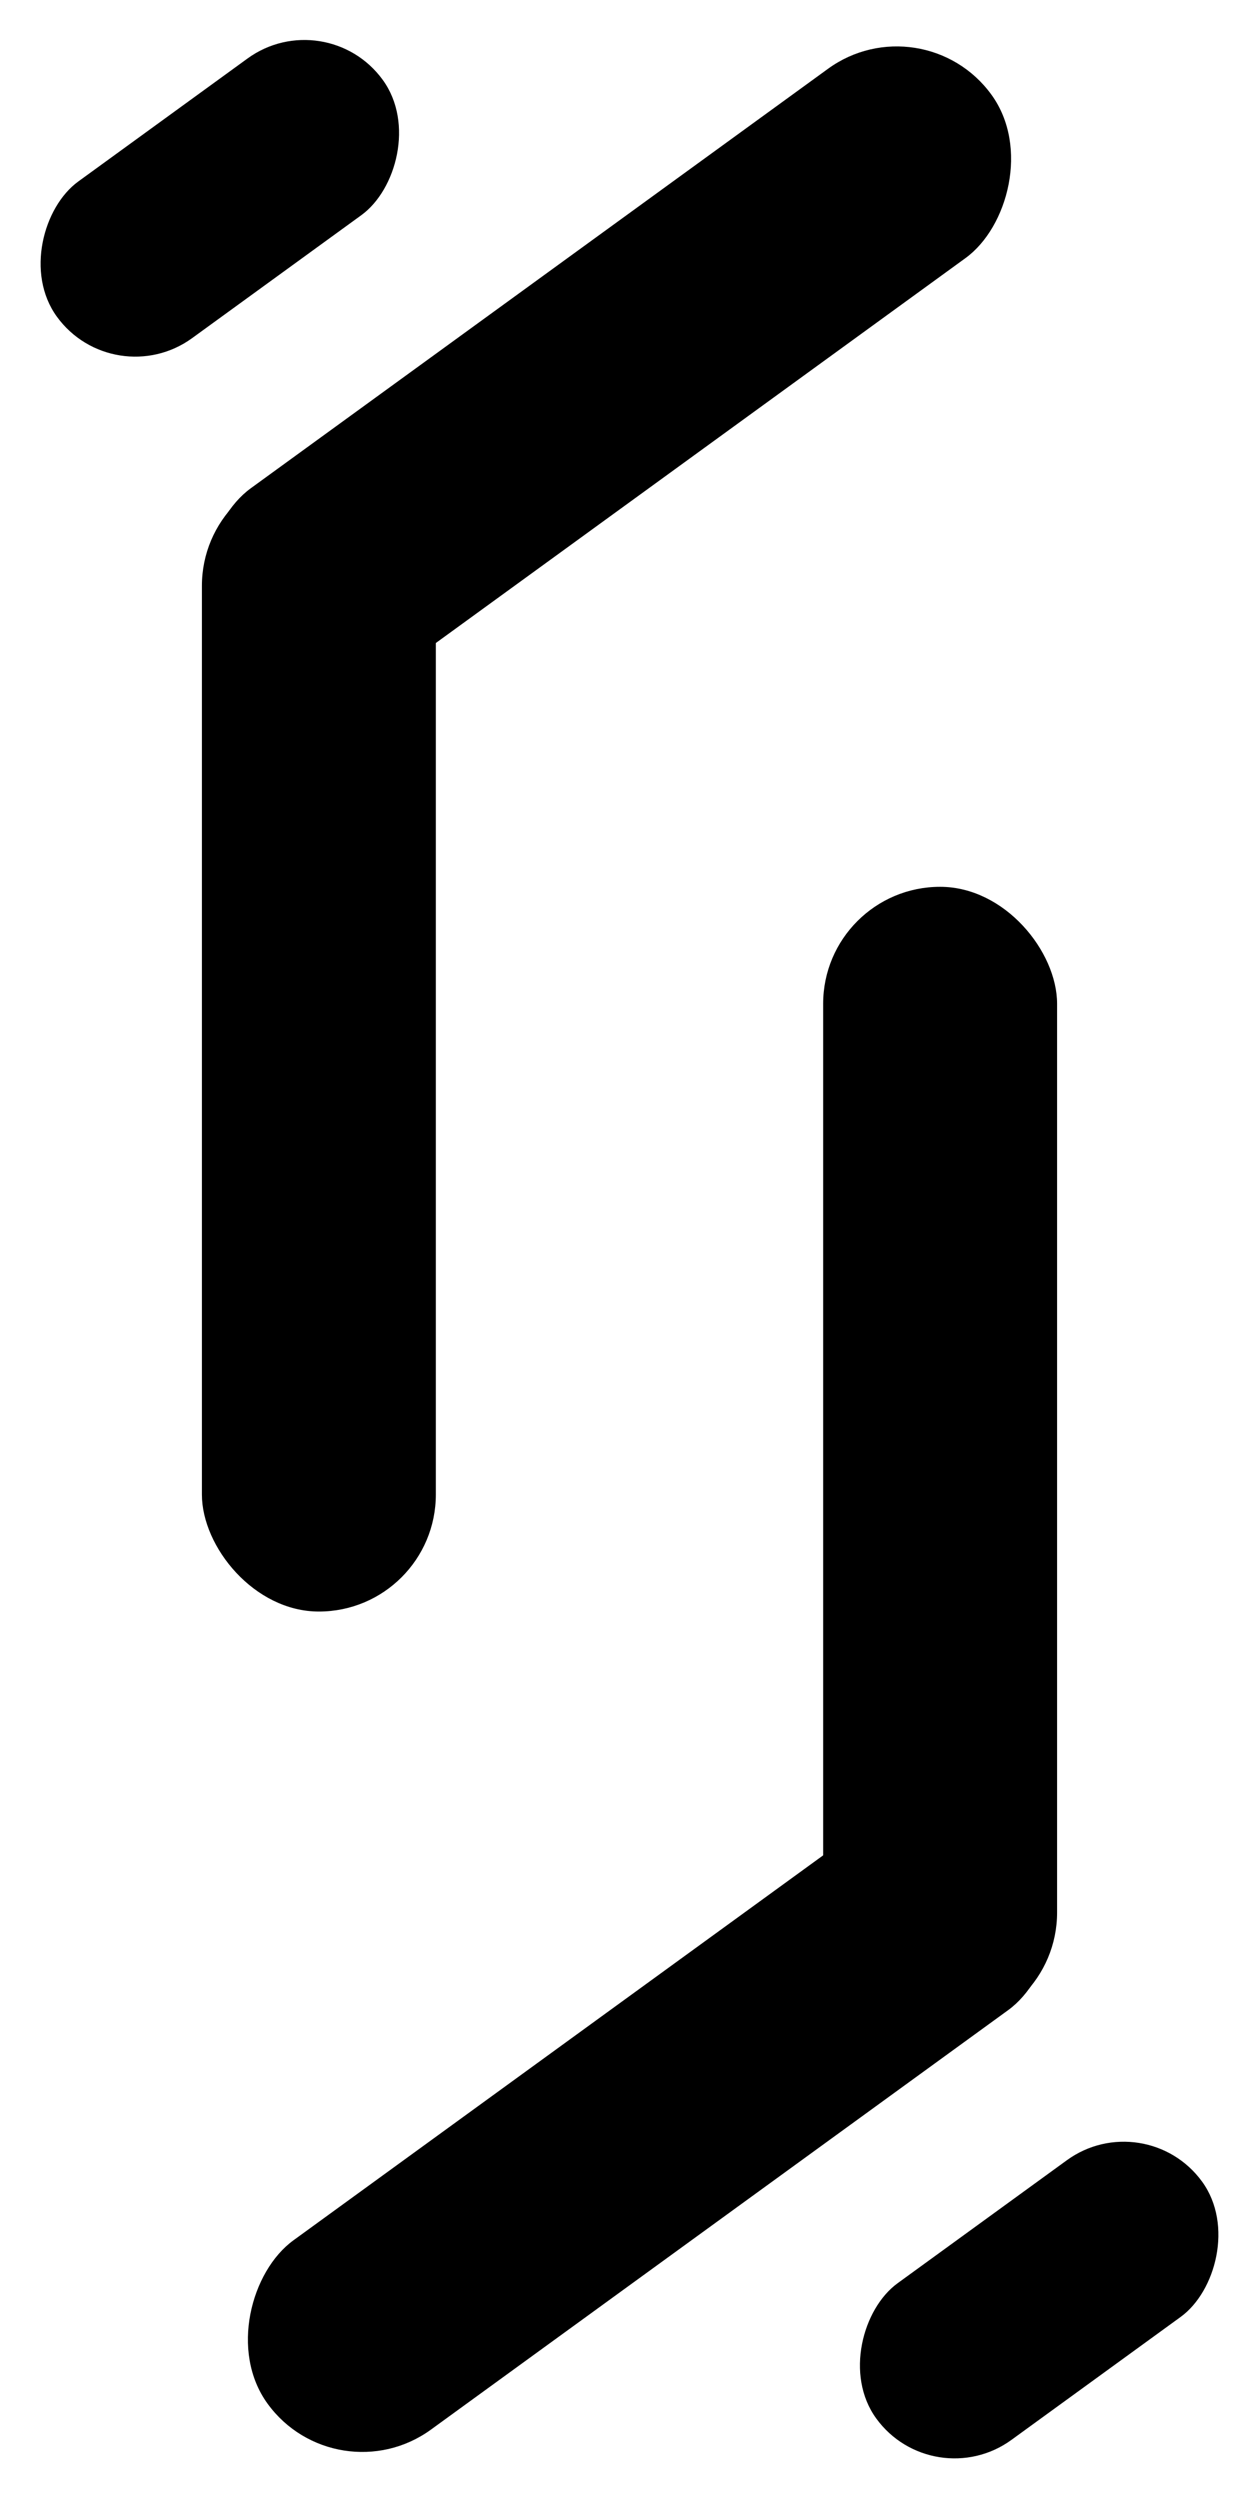
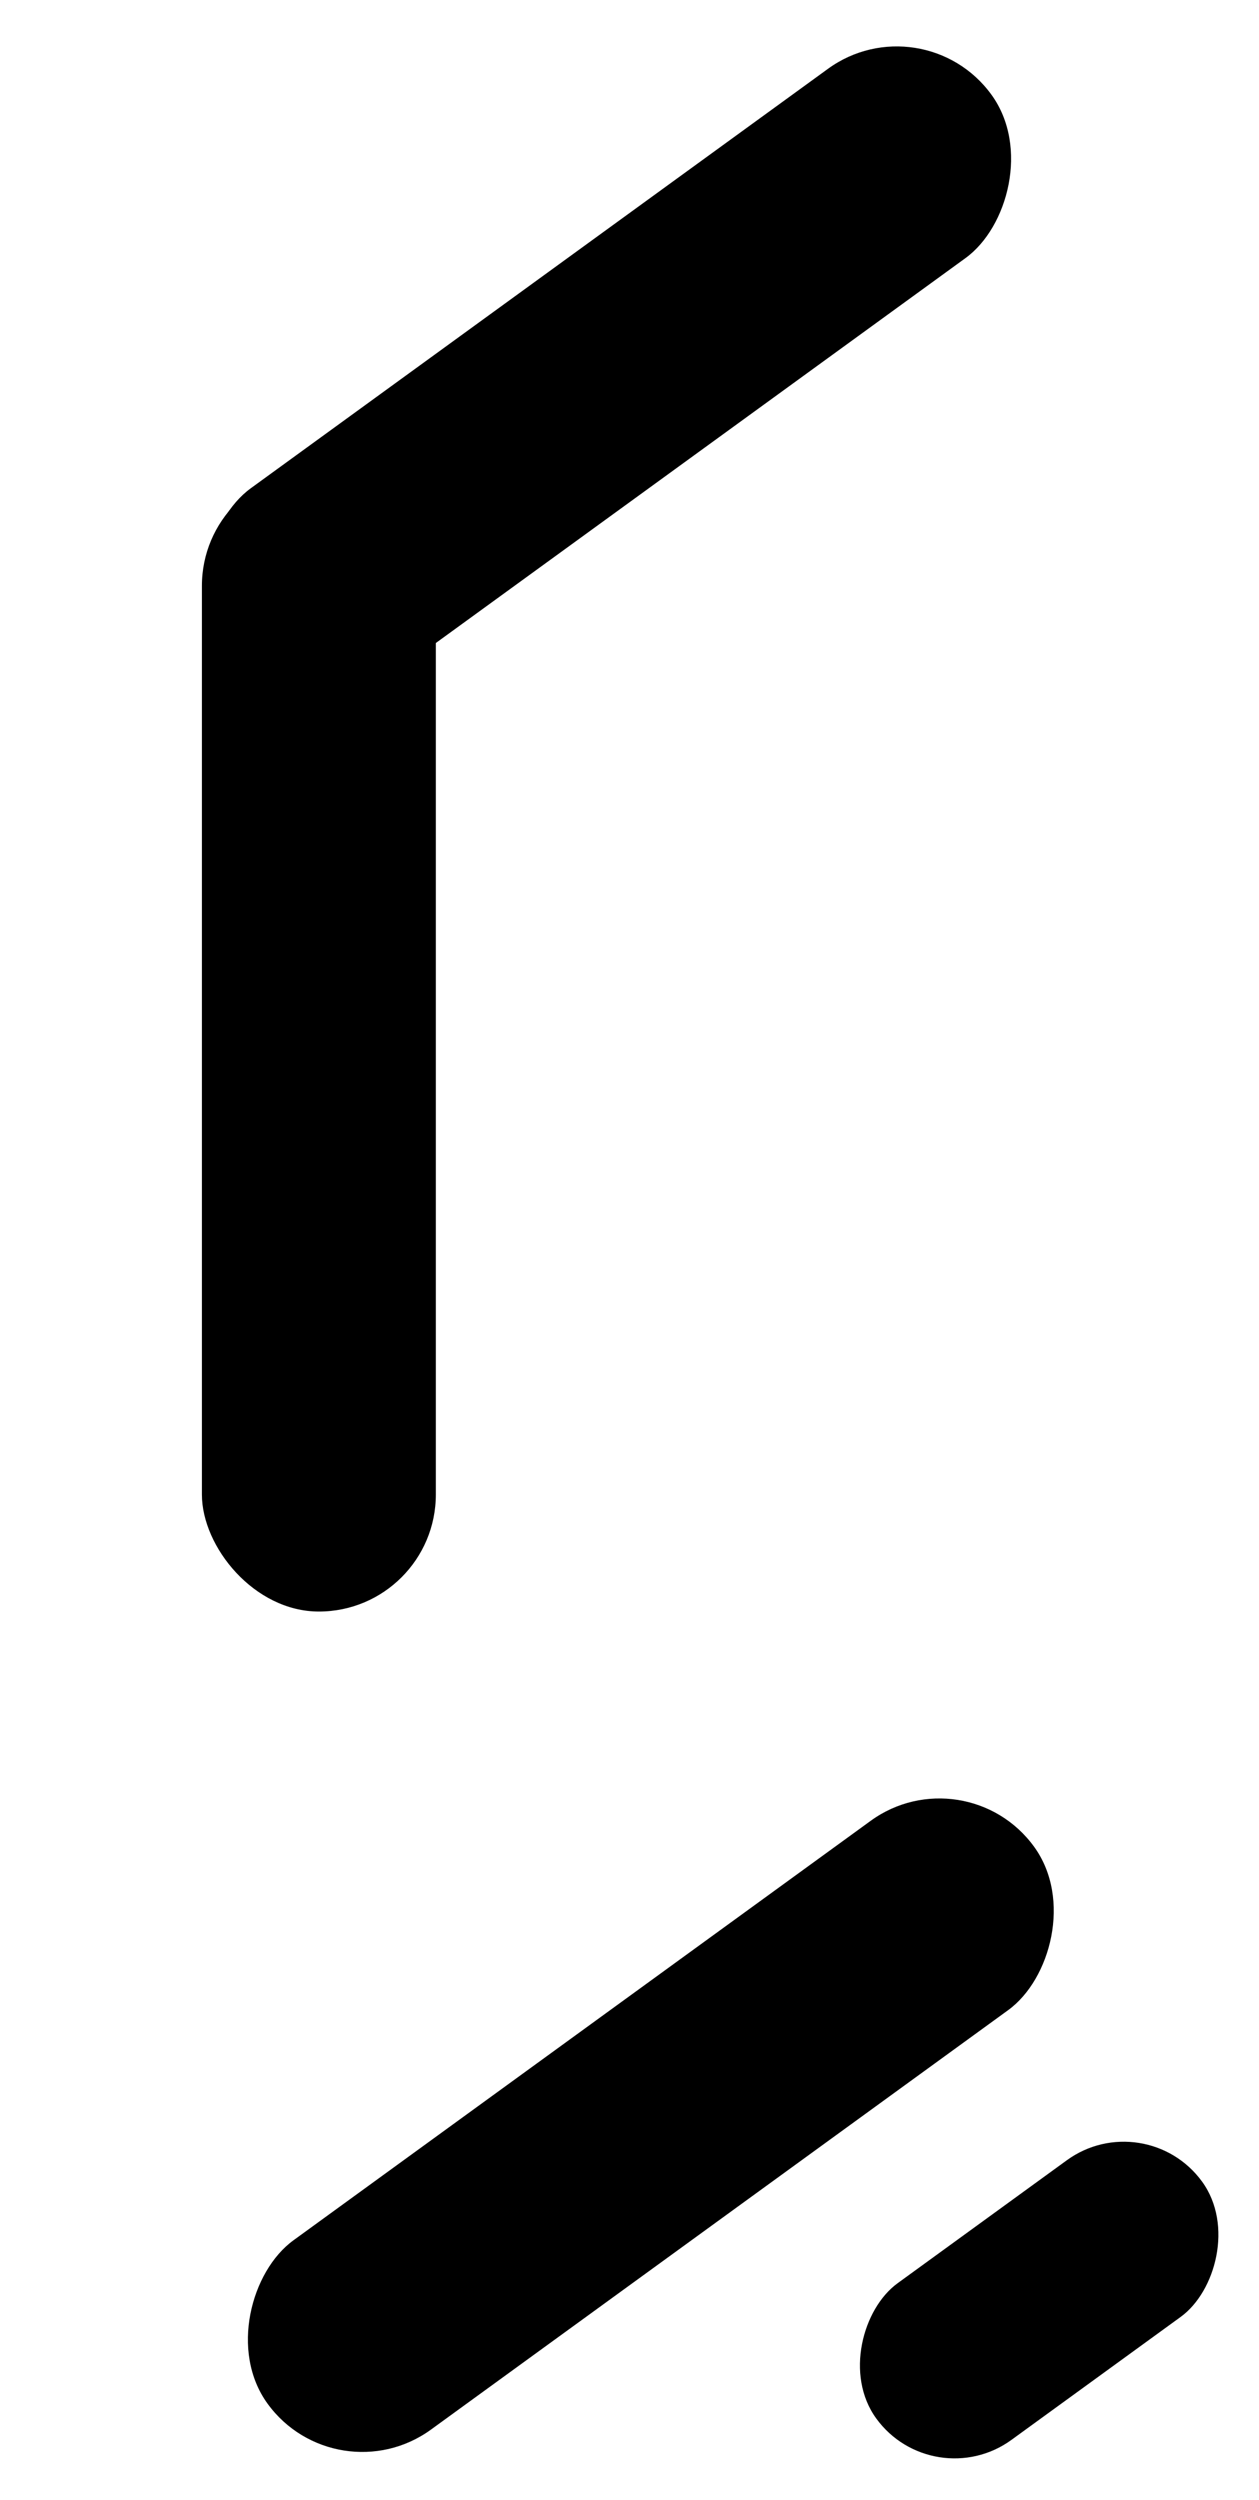
<svg xmlns="http://www.w3.org/2000/svg" width="738" height="1465" viewBox="0 0 738 1465" fill="none">
  <rect x="118.354" y="274.781" width="137.125" height="669.634" rx="68.563" fill="black" />
  <rect x="172.15" y="437.368" width="137.125" height="555.358" rx="68.563" transform="rotate(-126 172.15 437.368)" fill="black" />
-   <rect x="191.015" y="0.915" width="113.494" height="236.108" rx="56.747" transform="rotate(54 191.015 0.915)" fill="black" />
-   <rect x="619.643" y="1189.33" width="137.125" height="669.634" rx="68.563" transform="rotate(180 619.643 1189.33)" fill="black" />
  <rect x="565.851" y="1026.75" width="137.125" height="555.358" rx="68.563" transform="rotate(54 565.851 1026.75)" fill="black" />
  <rect x="546.985" y="1463.2" width="113.494" height="236.108" rx="56.747" transform="rotate(-126 546.985 1463.2)" fill="black" />
</svg>